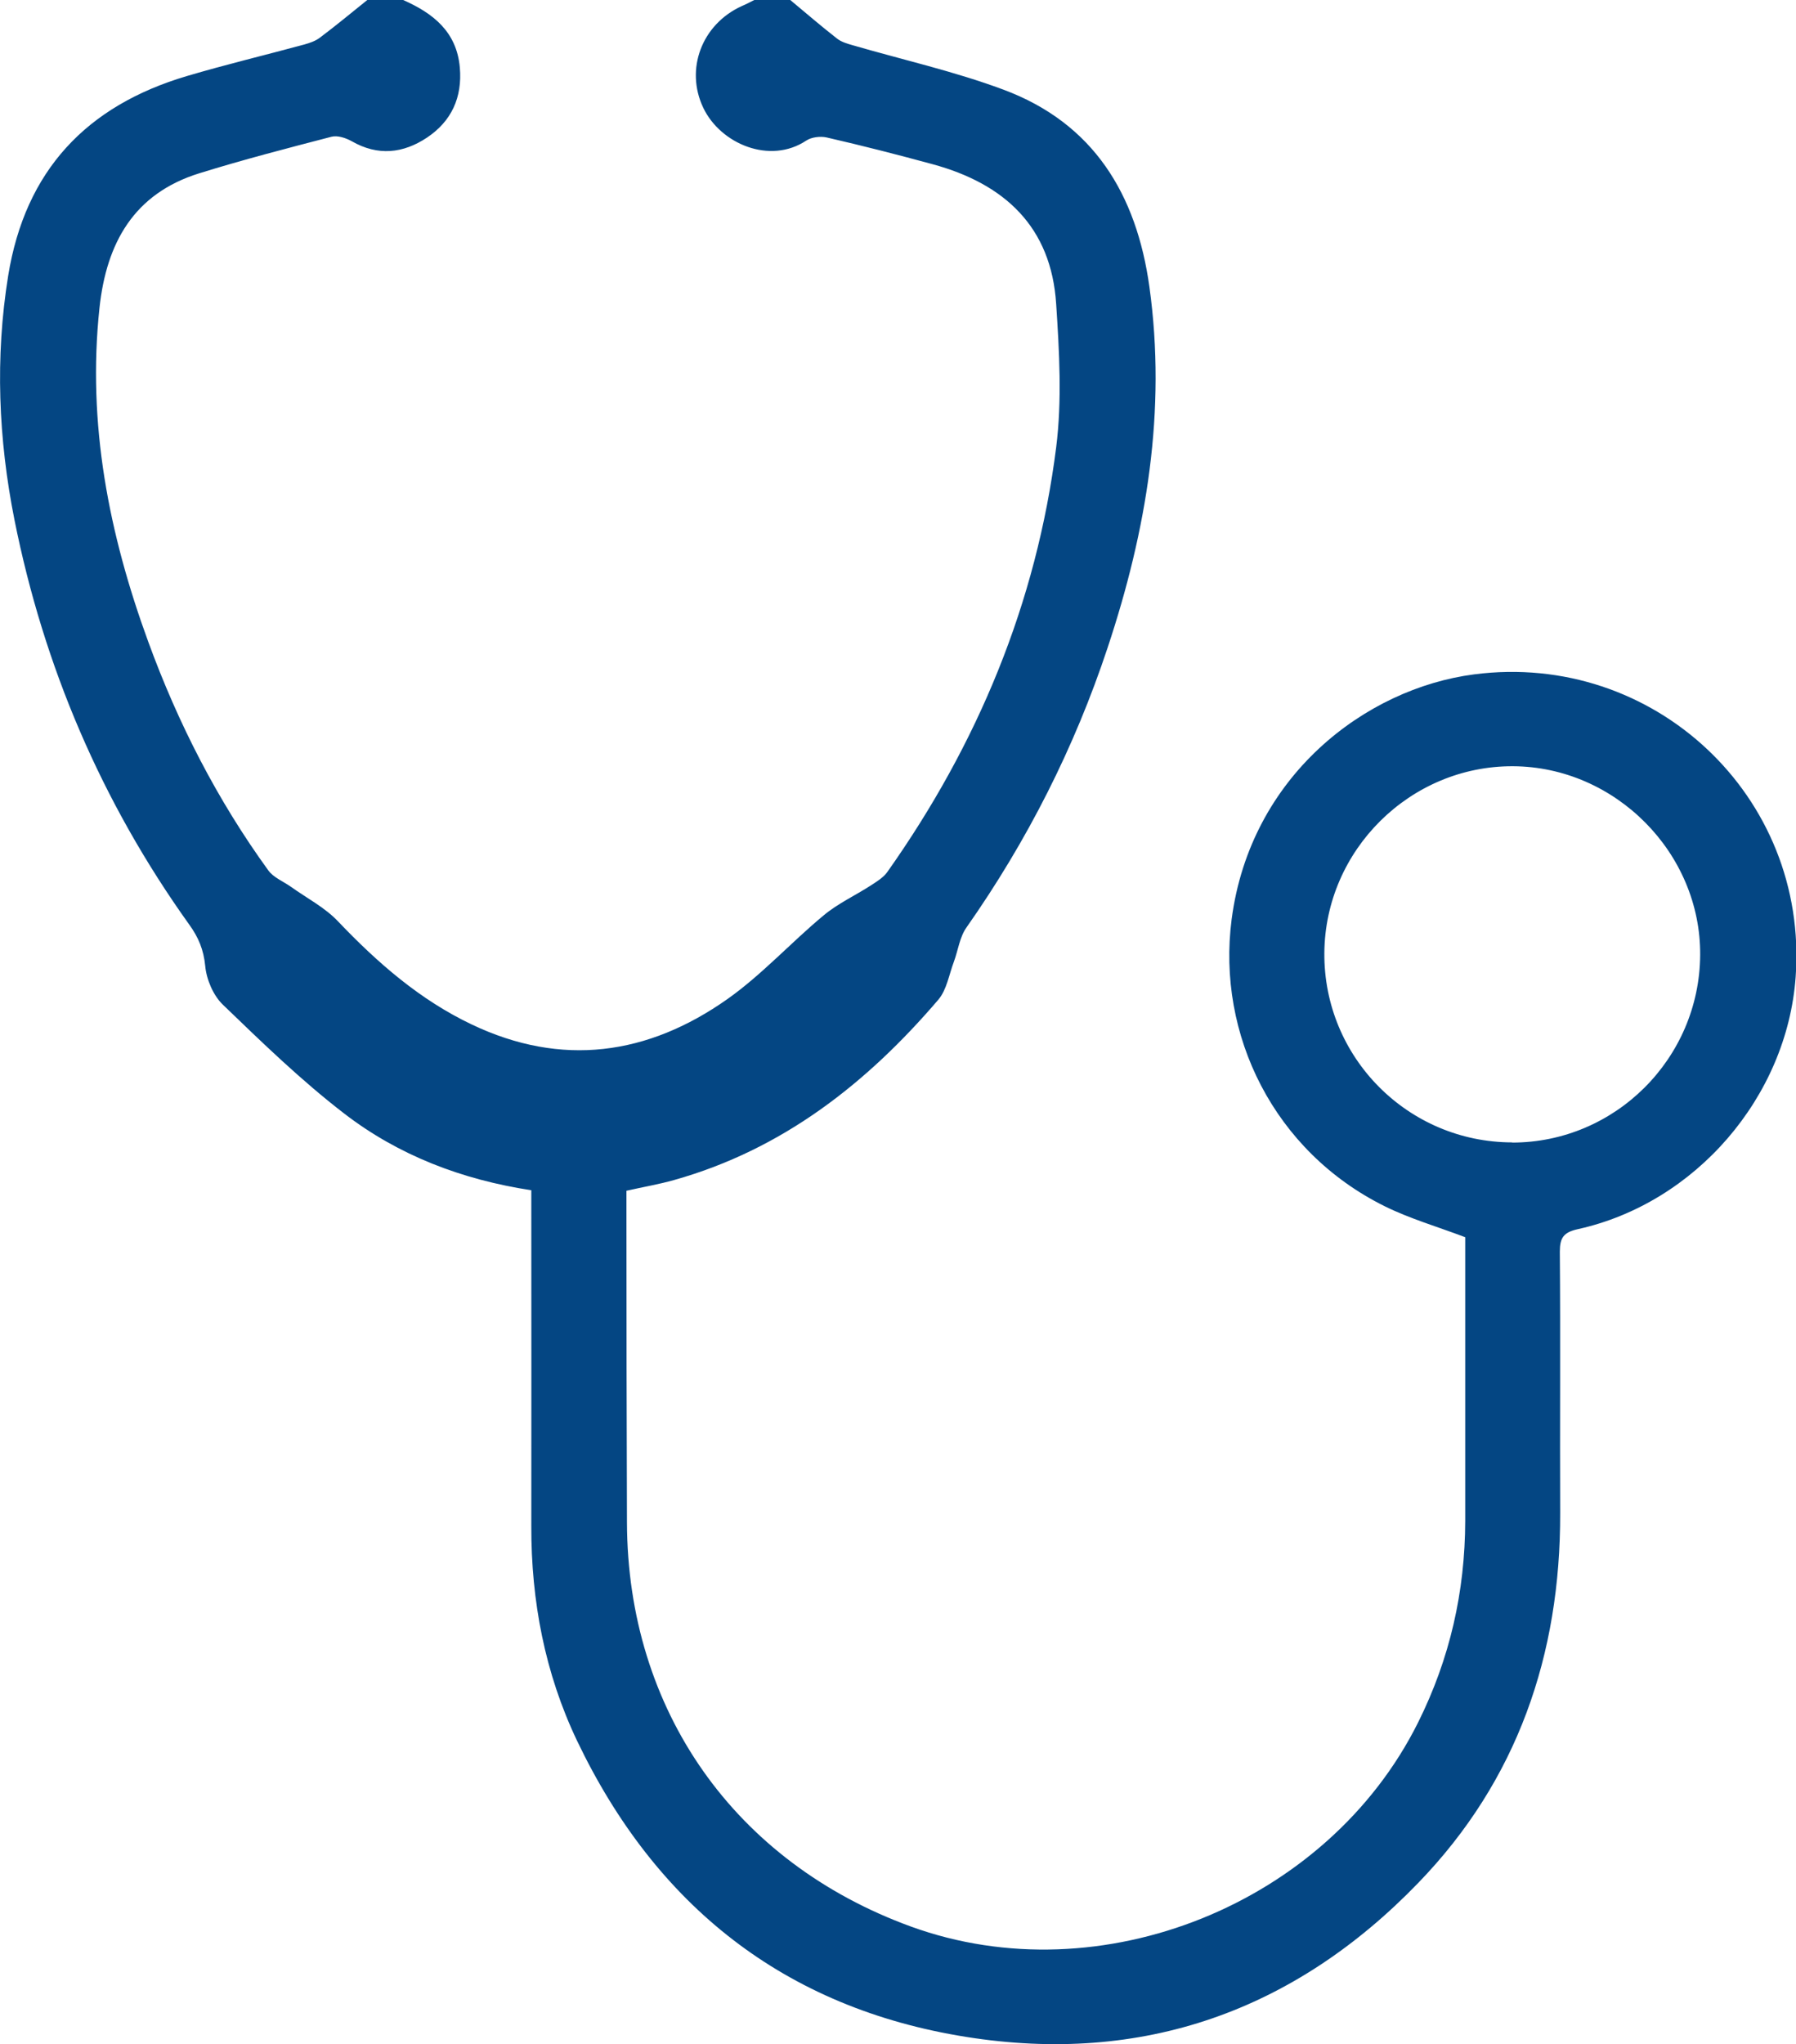
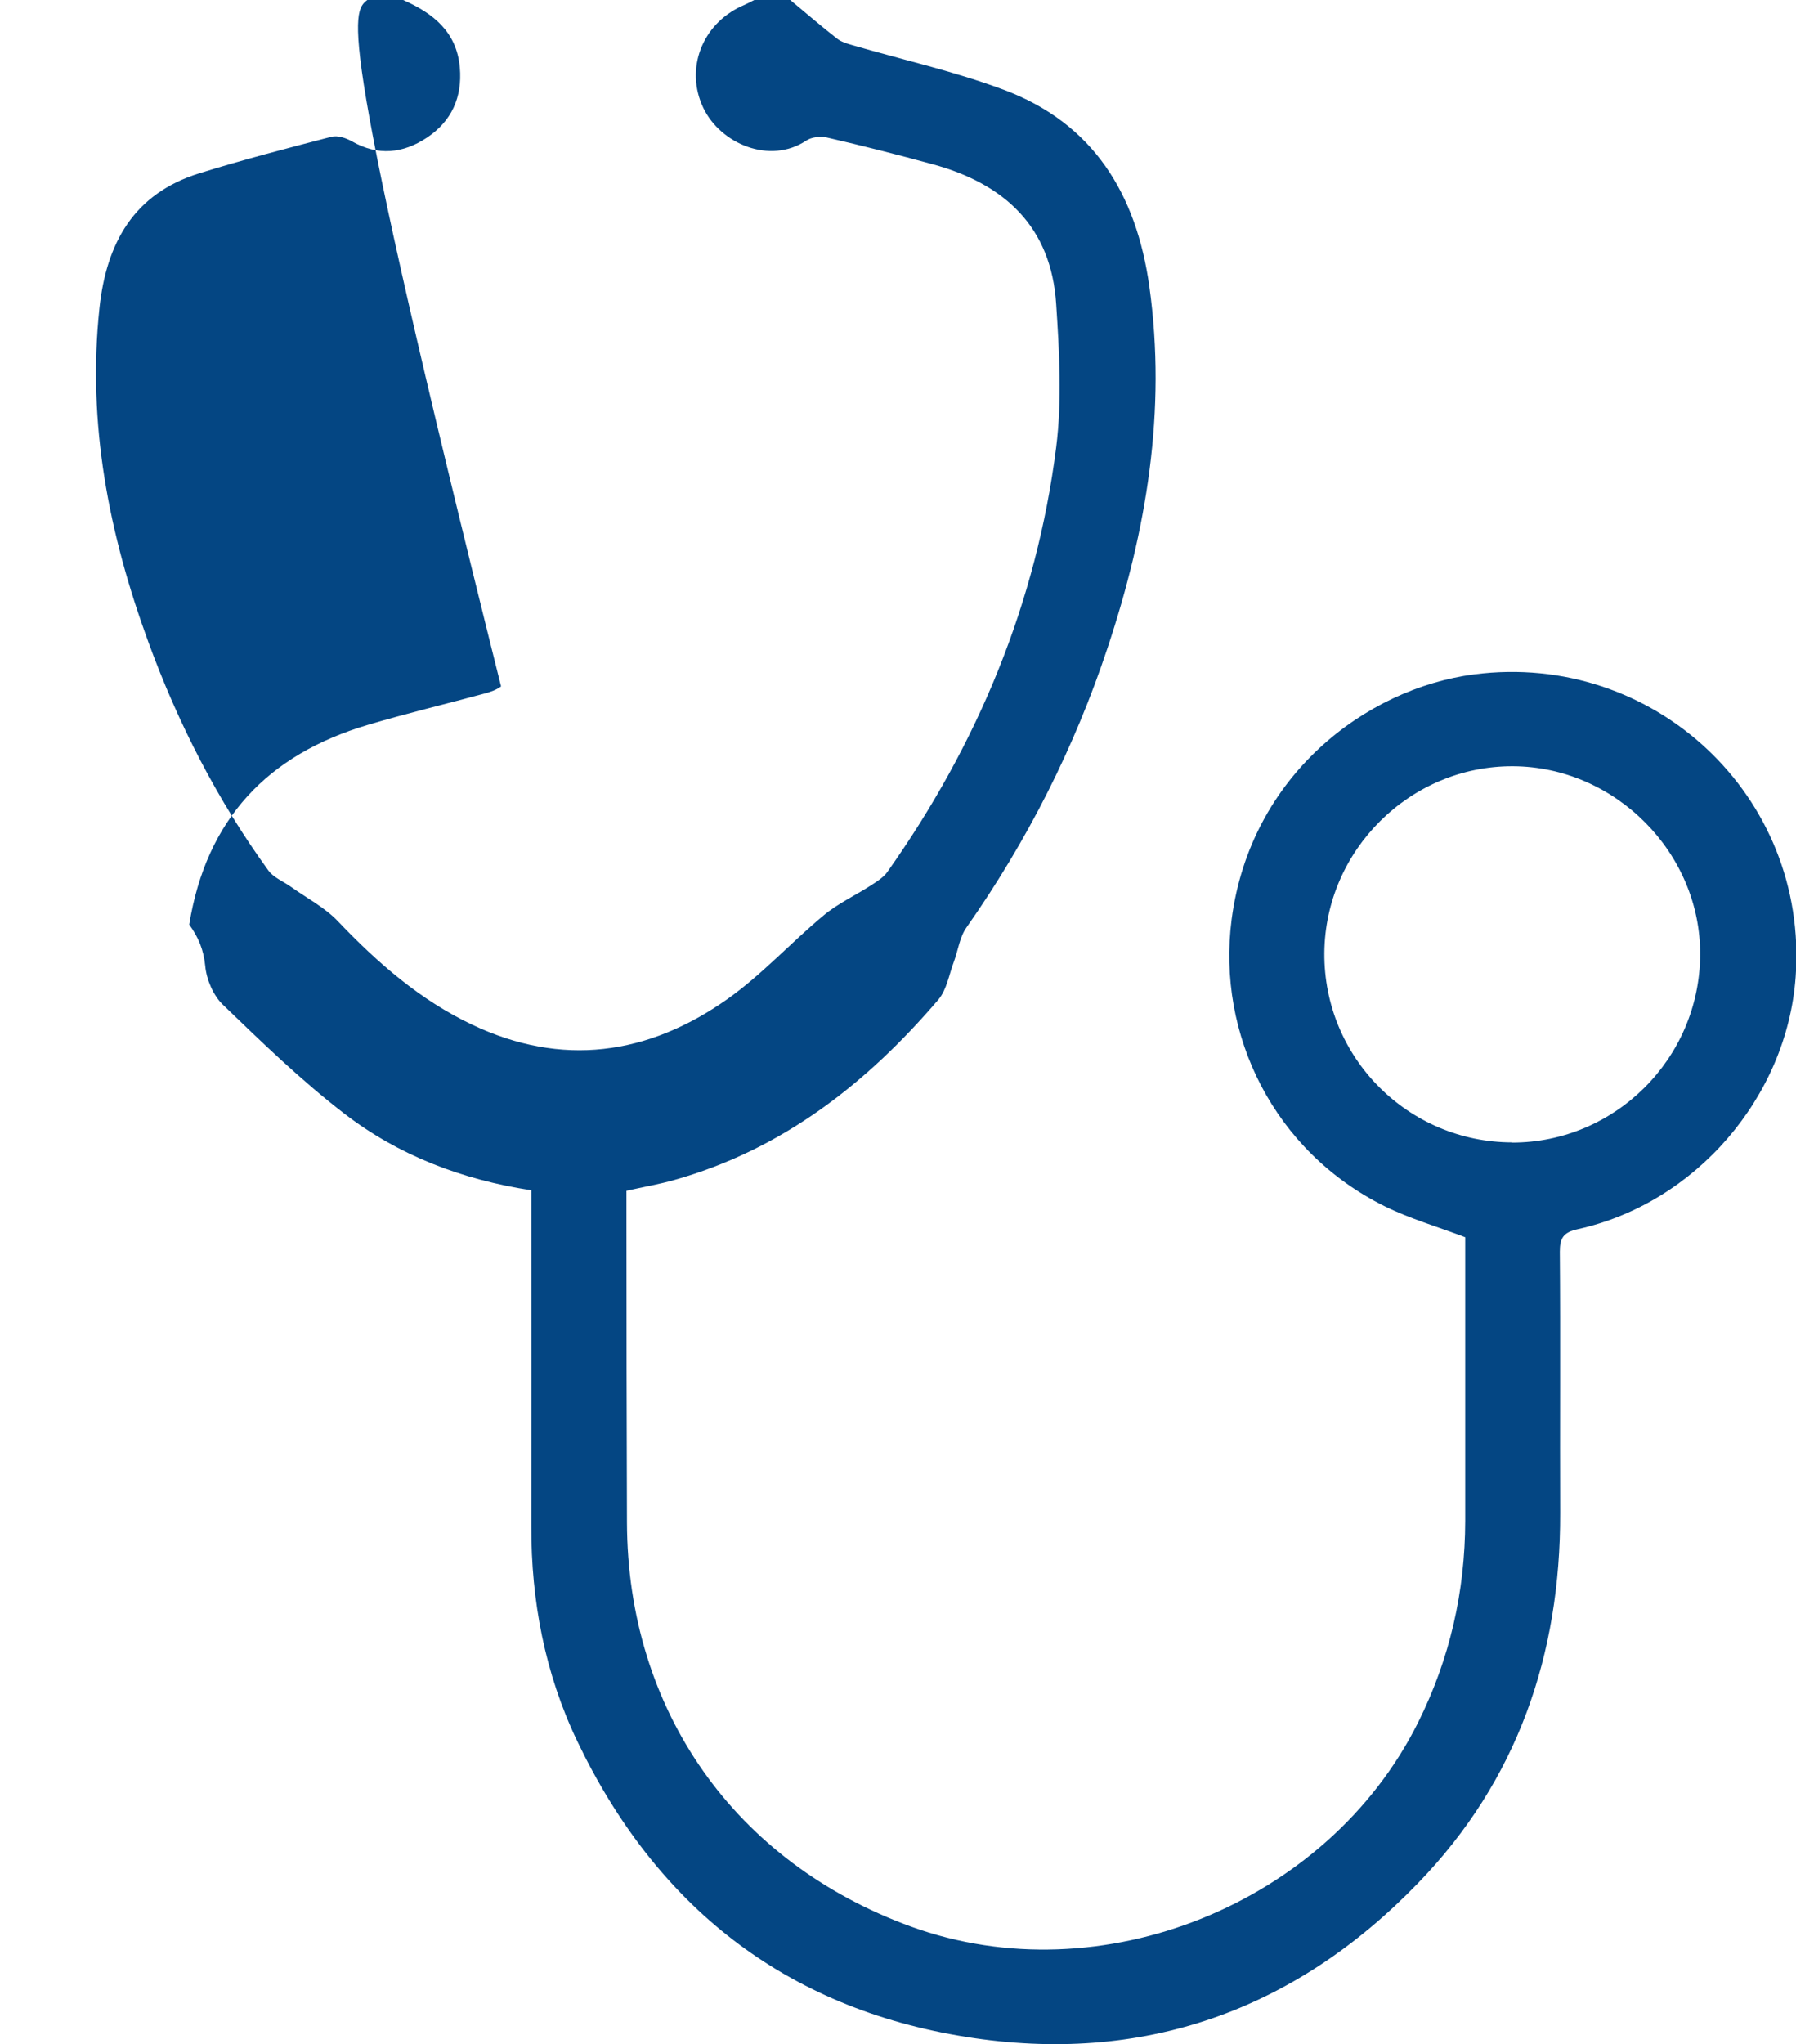
<svg xmlns="http://www.w3.org/2000/svg" id="Layer_2" data-name="Layer 2" viewBox="0 0 103.27 117.48">
  <g id="Layer_1-2" data-name="Layer 1">
-     <path fill="#044683" d="m23.18,0c1.72.76,3.08,1.82,3.26,3.88.15,1.72-.48,3.09-1.89,4.03-1.37.91-2.82,1.07-4.32.21-.34-.19-.82-.35-1.17-.26-2.54.66-5.09,1.32-7.6,2.1-3.77,1.17-5.34,4.01-5.74,7.74-.71,6.65.54,13,2.81,19.2,1.71,4.68,3.97,9.09,6.9,13.13.3.41.86.63,1.3.94.92.66,1.96,1.19,2.72,2,2.26,2.37,4.7,4.5,7.67,5.91,5.18,2.47,10.13,1.77,14.71-1.46,1.98-1.4,3.64-3.24,5.52-4.8.82-.69,1.83-1.15,2.74-1.74.34-.22.71-.45.93-.76,5.2-7.35,8.58-15.47,9.71-24.41.34-2.7.18-5.5,0-8.23-.28-4.45-2.98-6.92-7.1-8.04-2.02-.55-4.05-1.07-6.1-1.54-.36-.08-.87-.02-1.17.18-2.09,1.39-4.93.19-5.92-1.88-1.06-2.22-.09-4.8,2.21-5.85C42.91.24,43.14.12,43.37,0c.69,0,1.38,0,2.07,0,.89.74,1.77,1.5,2.68,2.21.25.2.59.3.91.39,2.89.84,5.84,1.5,8.66,2.55,5.19,1.93,7.66,6.02,8.4,11.33.99,7.12-.16,14-2.4,20.74-1.91,5.76-4.63,11.12-8.12,16.09-.39.55-.48,1.31-.72,1.96-.28.74-.41,1.61-.89,2.18-4.12,4.82-8.97,8.62-15.19,10.37-.88.25-1.78.4-2.75.62,0,.41,0,.79,0,1.16,0,5.97.01,11.93.03,17.9.03,10.79,6.19,19.54,16.33,23.23,10.92,3.97,23.96-1.3,29.16-11.73,1.83-3.67,2.7-7.52,2.71-11.59,0-5.47,0-10.93,0-16.3-1.61-.61-3.2-1.07-4.65-1.79-6.32-3.14-9.65-9.82-8.78-16.49,1.08-8.22,7.68-13.26,13.94-14.07,10.32-1.34,19.24,7,18.49,17.39-.5,6.9-5.76,13.01-12.54,14.5-.8.18-1.02.49-1.02,1.29.04,5.01,0,10.02.02,15.03.02,8.14-2.46,15.36-8.16,21.25-7.12,7.37-15.87,10.47-26.01,8.85-10.42-1.66-17.83-7.54-22.36-17.02-1.85-3.88-2.64-8.03-2.63-12.33.01-6,0-12.01,0-18.01,0-.42,0-.83,0-1.3-3.99-.61-7.63-2-10.76-4.41-2.47-1.9-4.73-4.09-6.98-6.26-.55-.53-.94-1.45-1.01-2.22-.09-.93-.39-1.65-.92-2.38C5.84,46.1,2.52,38.32.83,29.87-.09,25.24-.29,20.56.47,15.85c.98-6.05,4.5-9.77,10.28-11.48,2.23-.66,4.49-1.2,6.74-1.81.32-.09.65-.2.91-.4C19.32,1.47,20.21.73,21.12,0c.69,0,1.38,0,2.07,0Zm63.77,65.67c5.92,0,10.77-4.83,10.81-10.78.04-5.87-4.88-10.82-10.76-10.85-5.91-.03-10.81,4.82-10.85,10.74-.04,5.99,4.8,10.87,10.8,10.88Z" />
+     <path fill="#044683" d="m23.18,0c1.72.76,3.08,1.82,3.26,3.88.15,1.72-.48,3.09-1.89,4.03-1.37.91-2.82,1.07-4.32.21-.34-.19-.82-.35-1.17-.26-2.54.66-5.09,1.32-7.6,2.1-3.77,1.17-5.34,4.01-5.74,7.74-.71,6.65.54,13,2.81,19.2,1.71,4.68,3.97,9.09,6.9,13.13.3.41.86.63,1.3.94.92.66,1.96,1.19,2.72,2,2.26,2.37,4.7,4.5,7.67,5.91,5.18,2.47,10.13,1.77,14.71-1.46,1.98-1.4,3.64-3.24,5.52-4.8.82-.69,1.83-1.15,2.74-1.74.34-.22.71-.45.93-.76,5.2-7.35,8.58-15.47,9.71-24.41.34-2.7.18-5.5,0-8.23-.28-4.45-2.98-6.92-7.1-8.04-2.02-.55-4.05-1.07-6.1-1.54-.36-.08-.87-.02-1.17.18-2.09,1.39-4.93.19-5.92-1.88-1.06-2.22-.09-4.8,2.21-5.85C42.91.24,43.14.12,43.37,0c.69,0,1.38,0,2.07,0,.89.74,1.77,1.5,2.68,2.21.25.2.59.3.91.39,2.89.84,5.84,1.5,8.66,2.55,5.19,1.93,7.66,6.02,8.4,11.33.99,7.12-.16,14-2.4,20.74-1.91,5.76-4.63,11.12-8.12,16.09-.39.55-.48,1.31-.72,1.96-.28.74-.41,1.61-.89,2.18-4.12,4.82-8.97,8.62-15.19,10.37-.88.25-1.78.4-2.75.62,0,.41,0,.79,0,1.16,0,5.97.01,11.93.03,17.9.03,10.79,6.19,19.54,16.33,23.23,10.92,3.97,23.96-1.3,29.16-11.73,1.83-3.67,2.7-7.52,2.71-11.59,0-5.47,0-10.93,0-16.3-1.61-.61-3.2-1.07-4.65-1.79-6.32-3.14-9.65-9.82-8.78-16.49,1.08-8.22,7.68-13.26,13.94-14.07,10.32-1.34,19.24,7,18.49,17.39-.5,6.9-5.76,13.01-12.54,14.5-.8.18-1.02.49-1.02,1.29.04,5.01,0,10.02.02,15.03.02,8.14-2.46,15.36-8.16,21.25-7.12,7.37-15.87,10.47-26.01,8.85-10.42-1.66-17.83-7.54-22.36-17.02-1.85-3.88-2.64-8.03-2.63-12.33.01-6,0-12.01,0-18.01,0-.42,0-.83,0-1.3-3.99-.61-7.63-2-10.76-4.41-2.47-1.9-4.73-4.09-6.98-6.26-.55-.53-.94-1.45-1.01-2.22-.09-.93-.39-1.65-.92-2.38c.98-6.05,4.5-9.77,10.28-11.48,2.23-.66,4.49-1.2,6.74-1.81.32-.09.65-.2.91-.4C19.32,1.47,20.21.73,21.12,0c.69,0,1.38,0,2.07,0Zm63.77,65.67c5.92,0,10.77-4.83,10.81-10.78.04-5.87-4.88-10.82-10.76-10.85-5.91-.03-10.81,4.82-10.85,10.74-.04,5.99,4.8,10.87,10.8,10.88Z" />
  </g>
</svg>